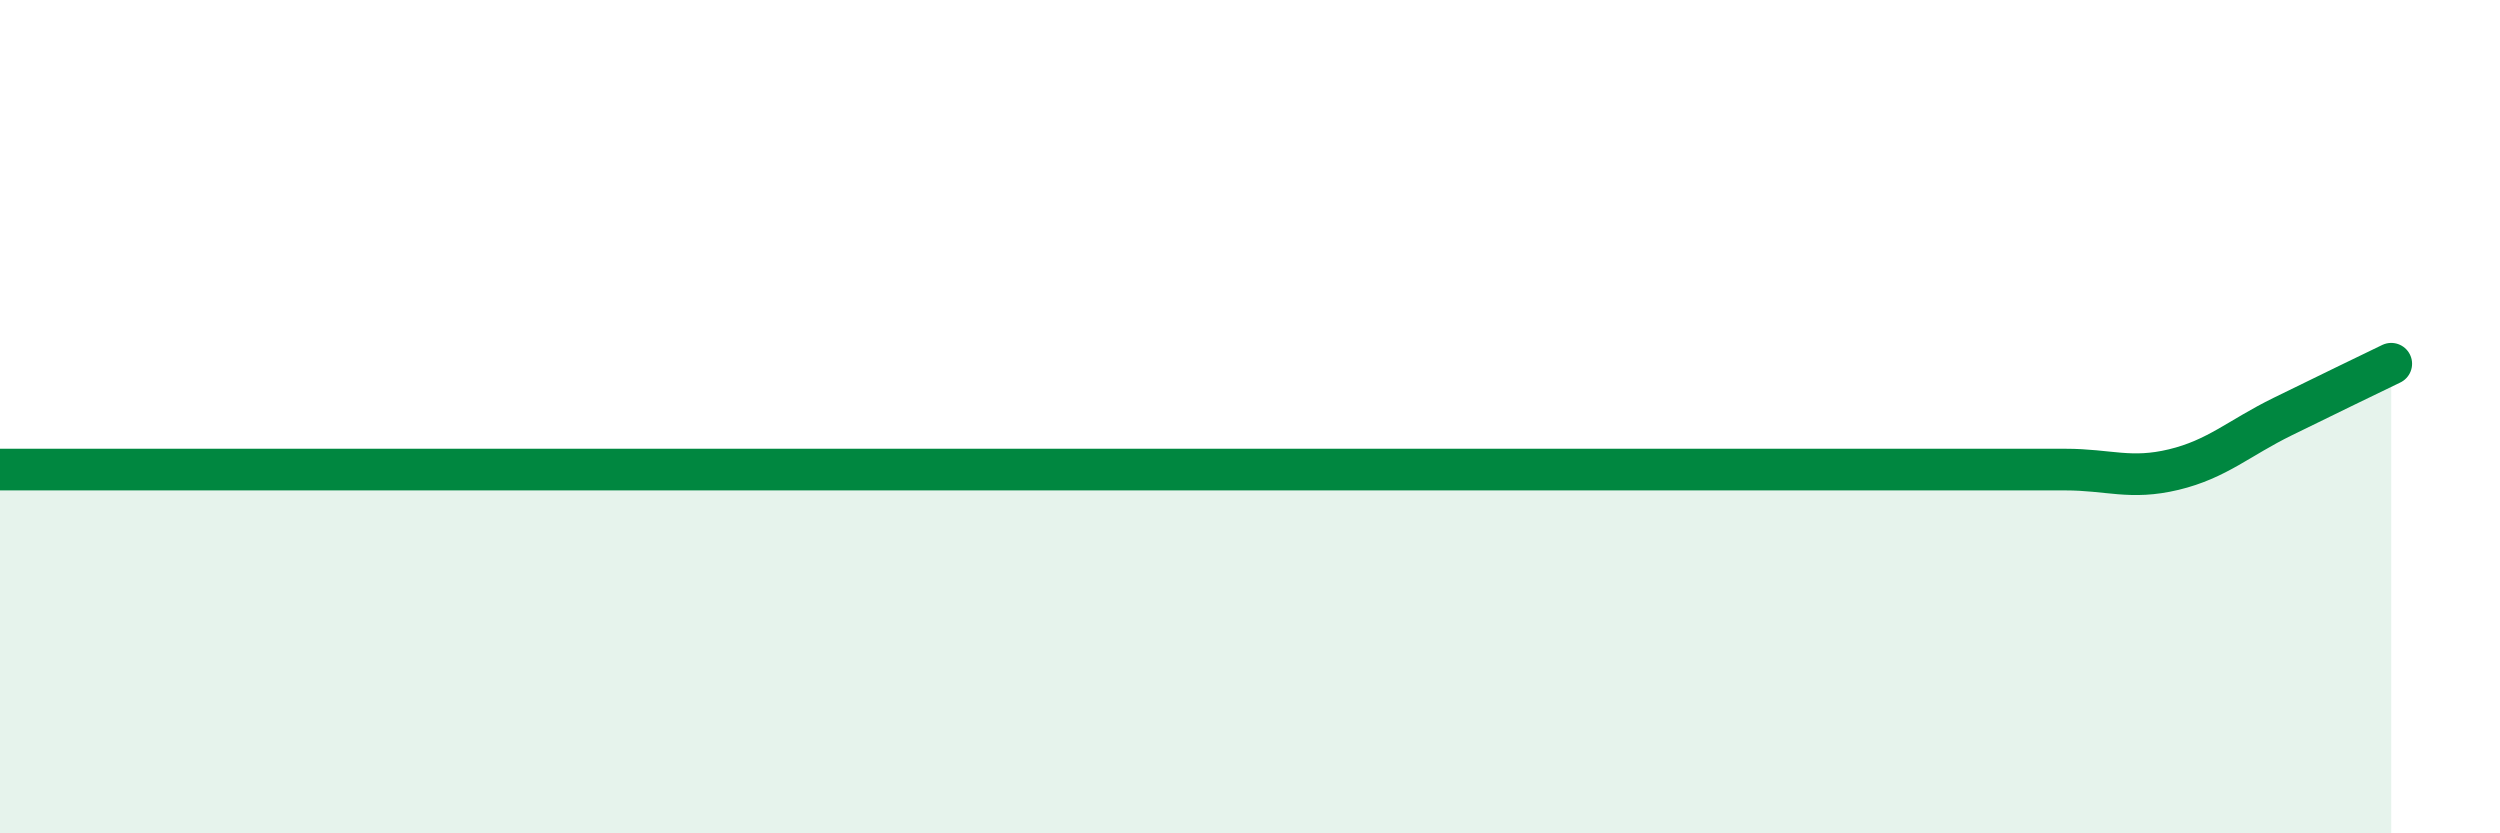
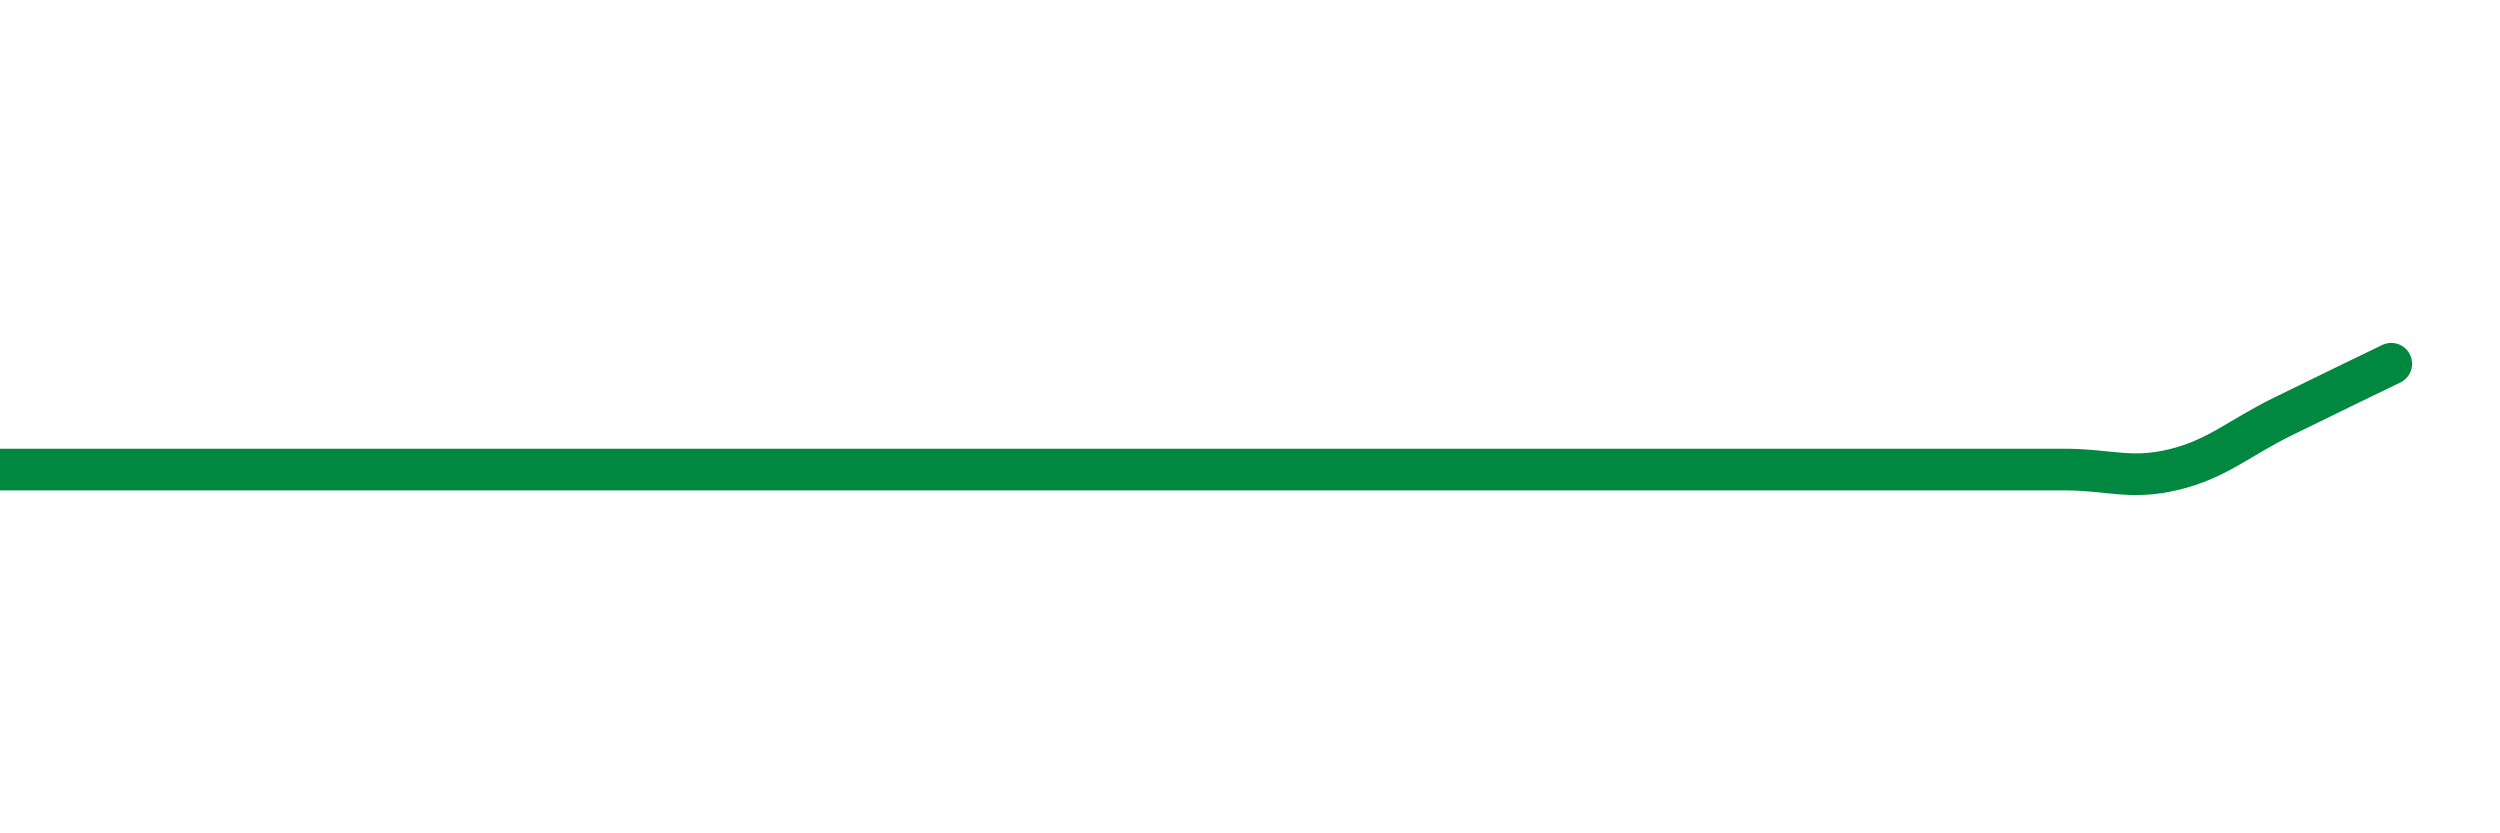
<svg xmlns="http://www.w3.org/2000/svg" width="60" height="20" viewBox="0 0 60 20">
-   <path d="M 0,11.27 C 0.52,11.27 1.57,11.27 2.61,11.27 C 3.65,11.27 4.18,11.27 5.22,11.27 C 6.26,11.27 6.79,11.27 7.83,11.27 C 8.87,11.27 9.39,11.27 10.43,11.27 C 11.47,11.27 12,11.27 13.04,11.27 C 14.08,11.27 14.61,11.27 15.65,11.27 C 16.69,11.27 17.22,11.27 18.26,11.27 C 19.3,11.27 19.83,11.27 20.87,11.27 C 21.91,11.27 22.44,11.27 23.48,11.27 C 24.52,11.27 25.05,11.27 26.09,11.27 C 27.13,11.27 27.66,11.27 28.7,11.27 C 29.74,11.27 30.26,11.27 31.3,11.27 C 32.34,11.27 32.87,11.27 33.91,11.27 C 34.95,11.27 35.48,11.27 36.52,11.27 C 37.56,11.27 38.09,11.27 39.13,11.27 C 40.17,11.27 40.7,11.27 41.74,11.27 C 42.78,11.27 43.31,11.27 44.35,11.27 C 45.39,11.27 45.92,11.27 46.96,11.27 C 48,11.27 48.53,11.27 49.57,11.27 C 50.61,11.27 51.13,11.52 52.17,11.27 C 53.21,11.02 53.74,10.51 54.78,10 C 55.82,9.49 56.87,8.98 57.39,8.73L57.39 20L0 20Z" fill="#008740" opacity="0.1" stroke-linecap="round" stroke-linejoin="round" />
-   <path d="M 0,11.27 C 0.52,11.27 1.57,11.27 2.61,11.27 C 3.65,11.27 4.18,11.27 5.22,11.27 C 6.26,11.27 6.79,11.27 7.83,11.27 C 8.87,11.27 9.39,11.27 10.43,11.27 C 11.47,11.27 12,11.27 13.04,11.27 C 14.08,11.27 14.61,11.27 15.65,11.27 C 16.69,11.27 17.22,11.27 18.26,11.27 C 19.3,11.27 19.83,11.27 20.87,11.27 C 21.91,11.27 22.44,11.27 23.48,11.27 C 24.52,11.27 25.05,11.27 26.09,11.27 C 27.13,11.27 27.66,11.27 28.7,11.27 C 29.74,11.27 30.26,11.27 31.3,11.27 C 32.34,11.27 32.87,11.27 33.91,11.27 C 34.95,11.27 35.48,11.27 36.52,11.27 C 37.56,11.27 38.09,11.27 39.13,11.27 C 40.17,11.27 40.7,11.27 41.74,11.27 C 42.78,11.27 43.31,11.27 44.35,11.27 C 45.39,11.27 45.92,11.27 46.96,11.27 C 48,11.27 48.53,11.27 49.57,11.27 C 50.61,11.27 51.13,11.52 52.17,11.27 C 53.21,11.02 53.74,10.51 54.78,10 C 55.82,9.49 56.87,8.98 57.39,8.73" stroke="#008740" stroke-width="1" fill="none" stroke-linecap="round" stroke-linejoin="round" />
+   <path d="M 0,11.27 C 0.52,11.27 1.57,11.27 2.61,11.27 C 3.65,11.27 4.18,11.27 5.22,11.27 C 6.26,11.27 6.79,11.27 7.83,11.27 C 8.87,11.27 9.39,11.27 10.43,11.27 C 11.47,11.27 12,11.27 13.04,11.27 C 16.69,11.27 17.22,11.27 18.26,11.27 C 19.3,11.27 19.83,11.27 20.87,11.27 C 21.91,11.27 22.44,11.27 23.48,11.27 C 24.52,11.27 25.05,11.27 26.09,11.27 C 27.13,11.27 27.66,11.27 28.7,11.27 C 29.74,11.27 30.26,11.27 31.3,11.27 C 32.34,11.27 32.87,11.27 33.91,11.27 C 34.95,11.27 35.48,11.27 36.52,11.27 C 37.56,11.27 38.09,11.27 39.13,11.27 C 40.17,11.27 40.7,11.27 41.74,11.27 C 42.78,11.27 43.31,11.27 44.35,11.27 C 45.39,11.27 45.92,11.27 46.96,11.27 C 48,11.27 48.53,11.27 49.57,11.27 C 50.61,11.27 51.13,11.52 52.17,11.27 C 53.21,11.02 53.74,10.51 54.78,10 C 55.82,9.49 56.87,8.98 57.39,8.73" stroke="#008740" stroke-width="1" fill="none" stroke-linecap="round" stroke-linejoin="round" />
</svg>